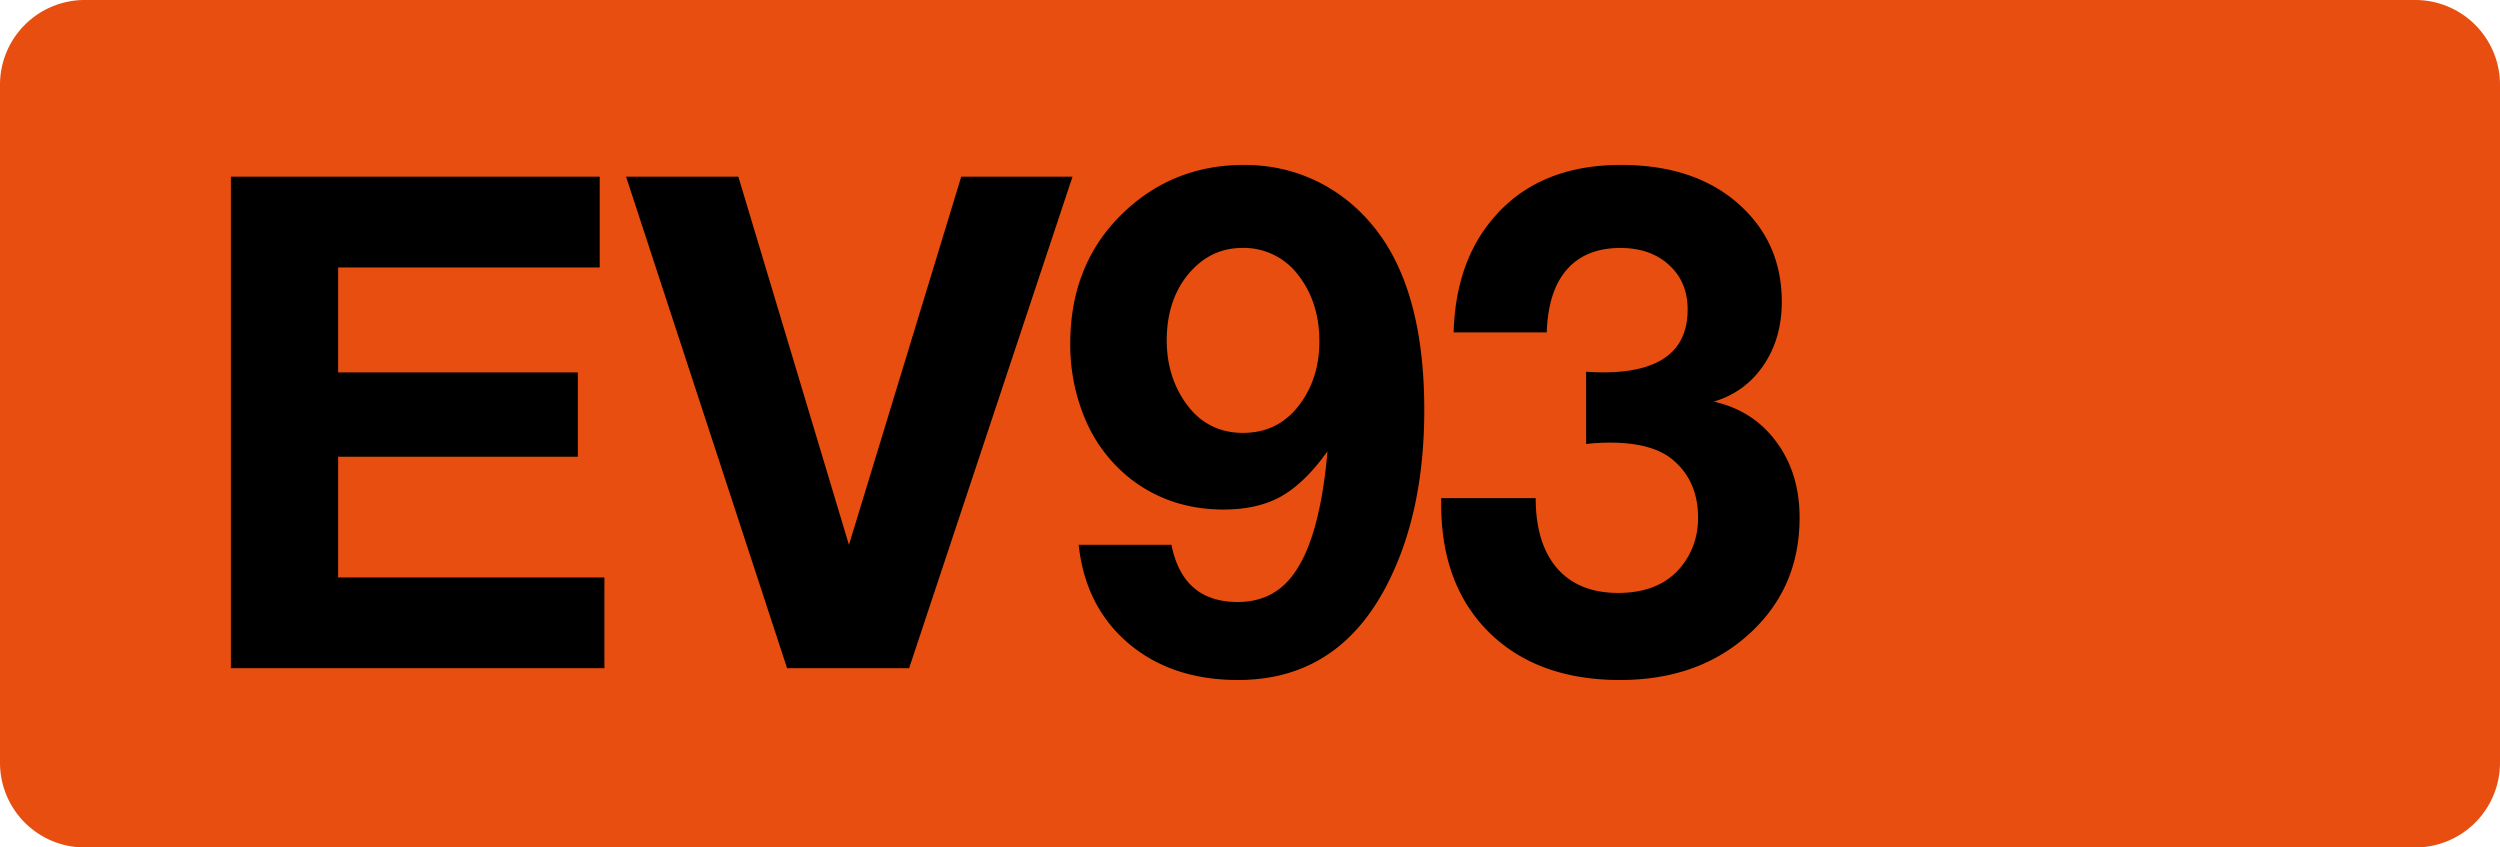
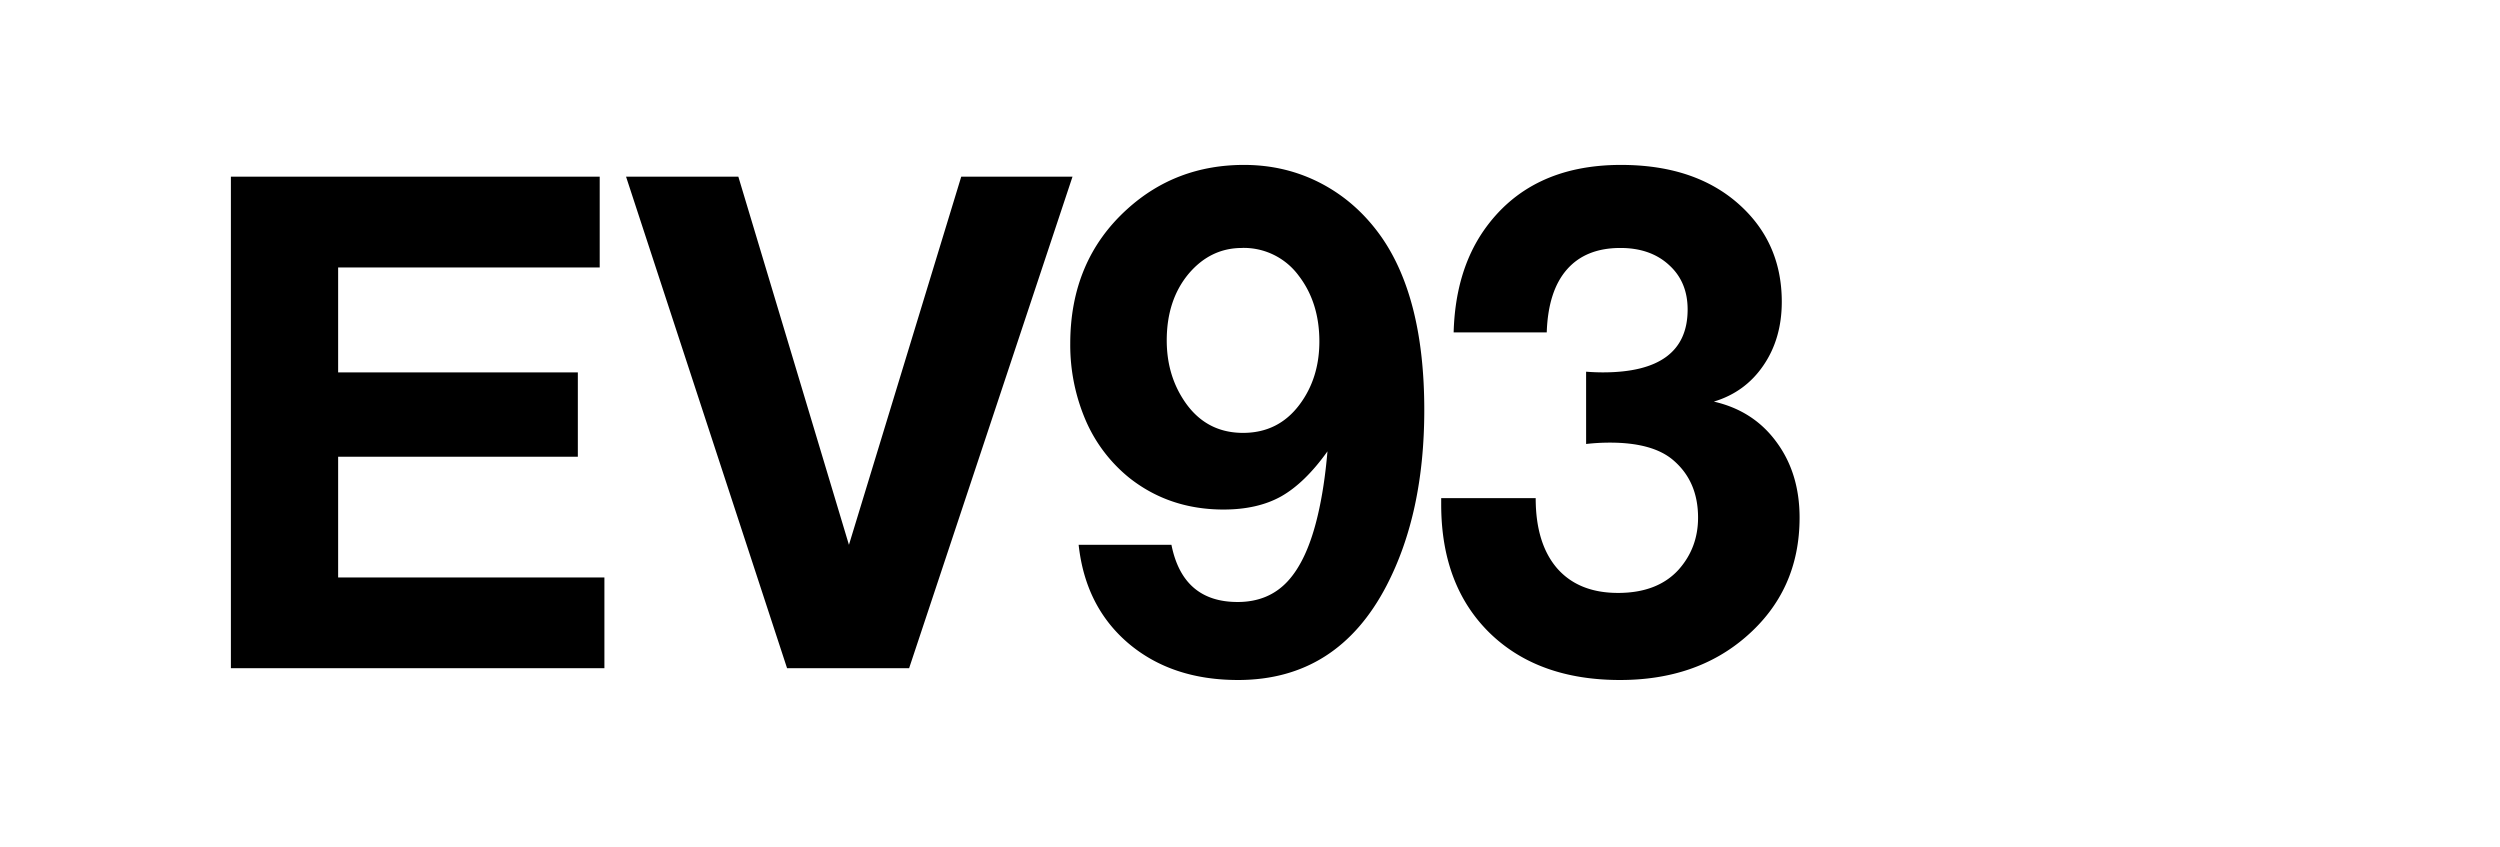
<svg xmlns="http://www.w3.org/2000/svg" class="color-immutable" width="59" height="20" fill="none" viewBox="0 0 59 20">
-   <path fill="#E84E10" fill-rule="evenodd" d="M2 0a2 2 0 0 0-2 2v16a2 2 0 0 0 2 2h55a2 2 0 0 0 2-2V2a2 2 0 0 0-2-2z" clip-rule="evenodd" />
  <path fill="#000" d="M14.153 4.17v2.142H7.98v2.476h5.657v1.991H7.98v2.849h6.284v2.142H5.449V4.17zM25.311 4.17l-3.856 11.6h-2.88l-3.8-11.6h2.65l2.61 8.688 2.65-8.688zM25.456 12.858h2.19q.27 1.35 1.563 1.349.73 0 1.183-.492.46-.5.706-1.547.158-.666.23-1.516-.532.746-1.095 1.064-.555.309-1.357.309-1.277 0-2.222-.746a3.55 3.55 0 0 1-1.031-1.357 4.5 4.5 0 0 1-.365-1.809q0-1.959 1.34-3.174 1.152-1.047 2.762-1.047.991 0 1.833.444.84.445 1.412 1.262 1.008 1.452 1.008 4.078 0 2.429-.889 4.142-1.158 2.23-3.507 2.23-1.563 0-2.586-.865-1.016-.865-1.175-2.325m3.856-7.006q-.745 0-1.261.61-.516.62-.516 1.572 0 .77.373 1.365.508.817 1.428.817.834 0 1.333-.667.468-.626.468-1.491 0-.913-.484-1.547a1.61 1.61 0 0 0-1.34-.66M34.306 7.844q.039-1.429.706-2.397 1.079-1.555 3.245-1.555 1.665 0 2.69.85 1.103.92 1.103 2.38 0 .872-.437 1.507-.428.626-1.166.849.936.214 1.476.952.547.738.547 1.786 0 1.72-1.27 2.816-1.173 1.016-2.967 1.016-1.944 0-3.086-1.119-1.135-1.12-1.135-3.023v-.15h2.23q0 1.07.507 1.658.509.579 1.436.579.93 0 1.429-.548.46-.516.46-1.23 0-.856-.587-1.356-.484-.413-1.492-.413-.285 0-.563.032V8.772q.206.016.396.016 2 0 2-1.484 0-.651-.436-1.047-.437-.405-1.151-.405-.817 0-1.262.508-.444.507-.476 1.484z" />
</svg>